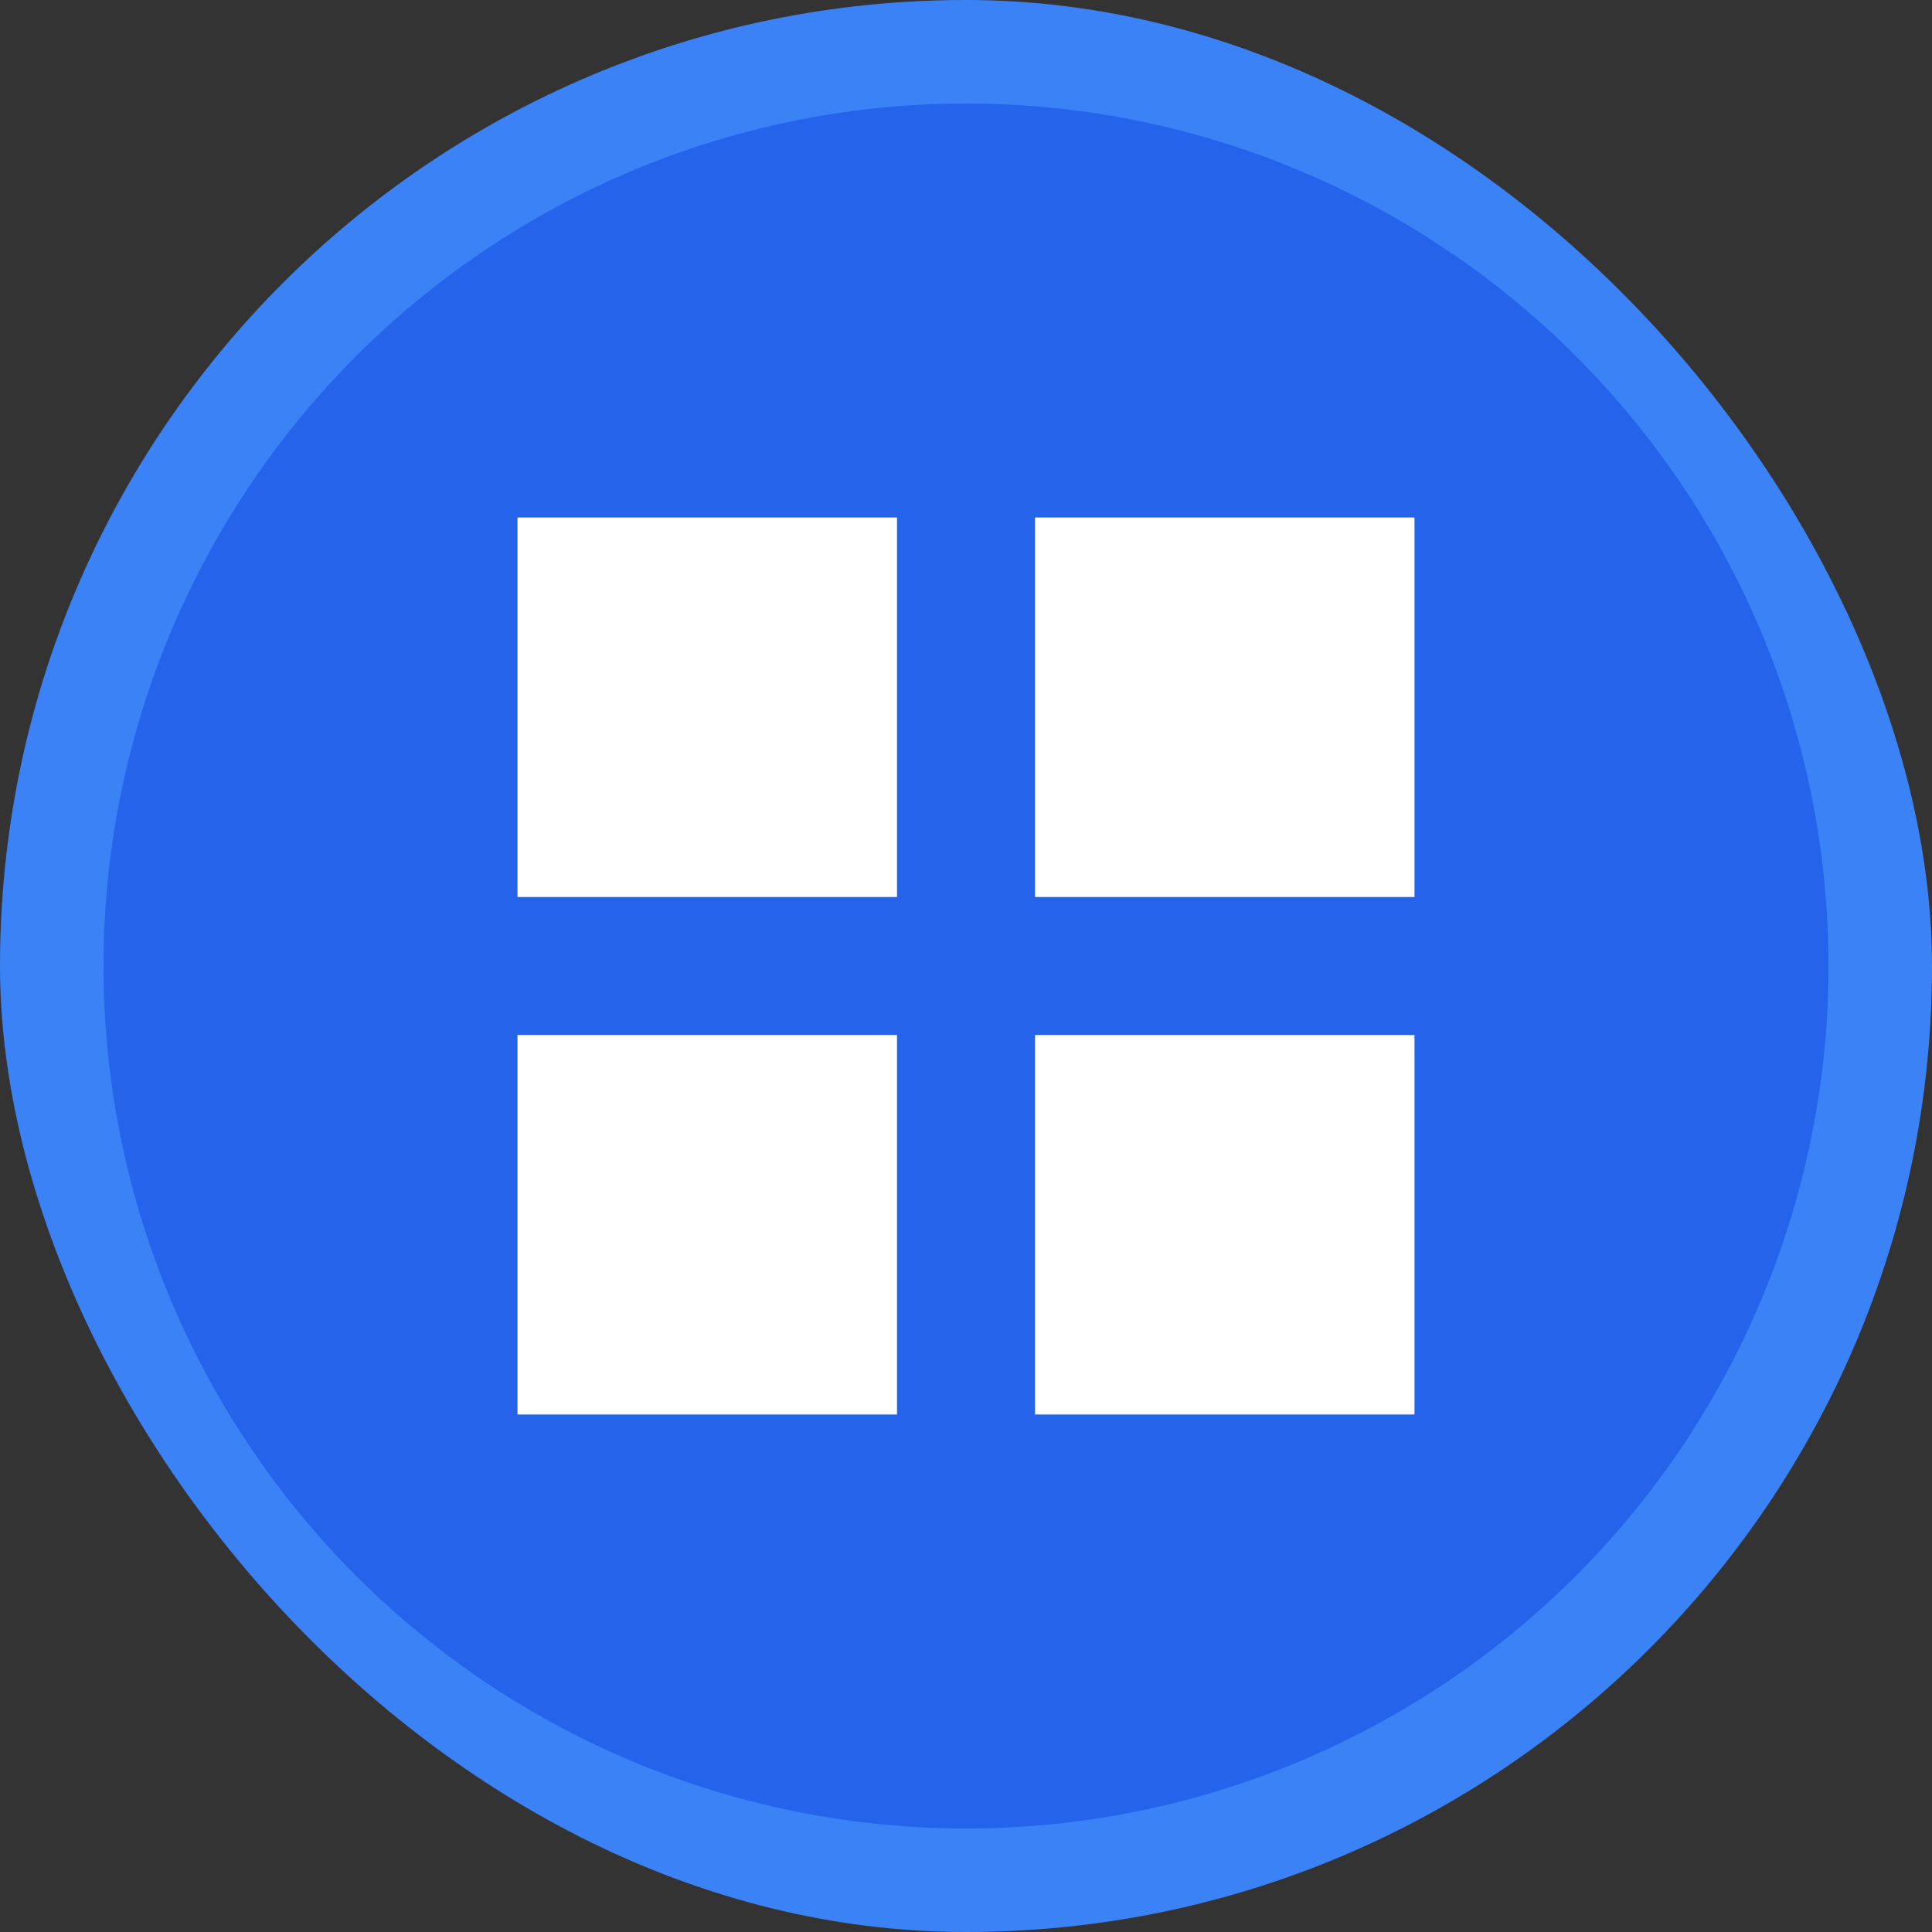
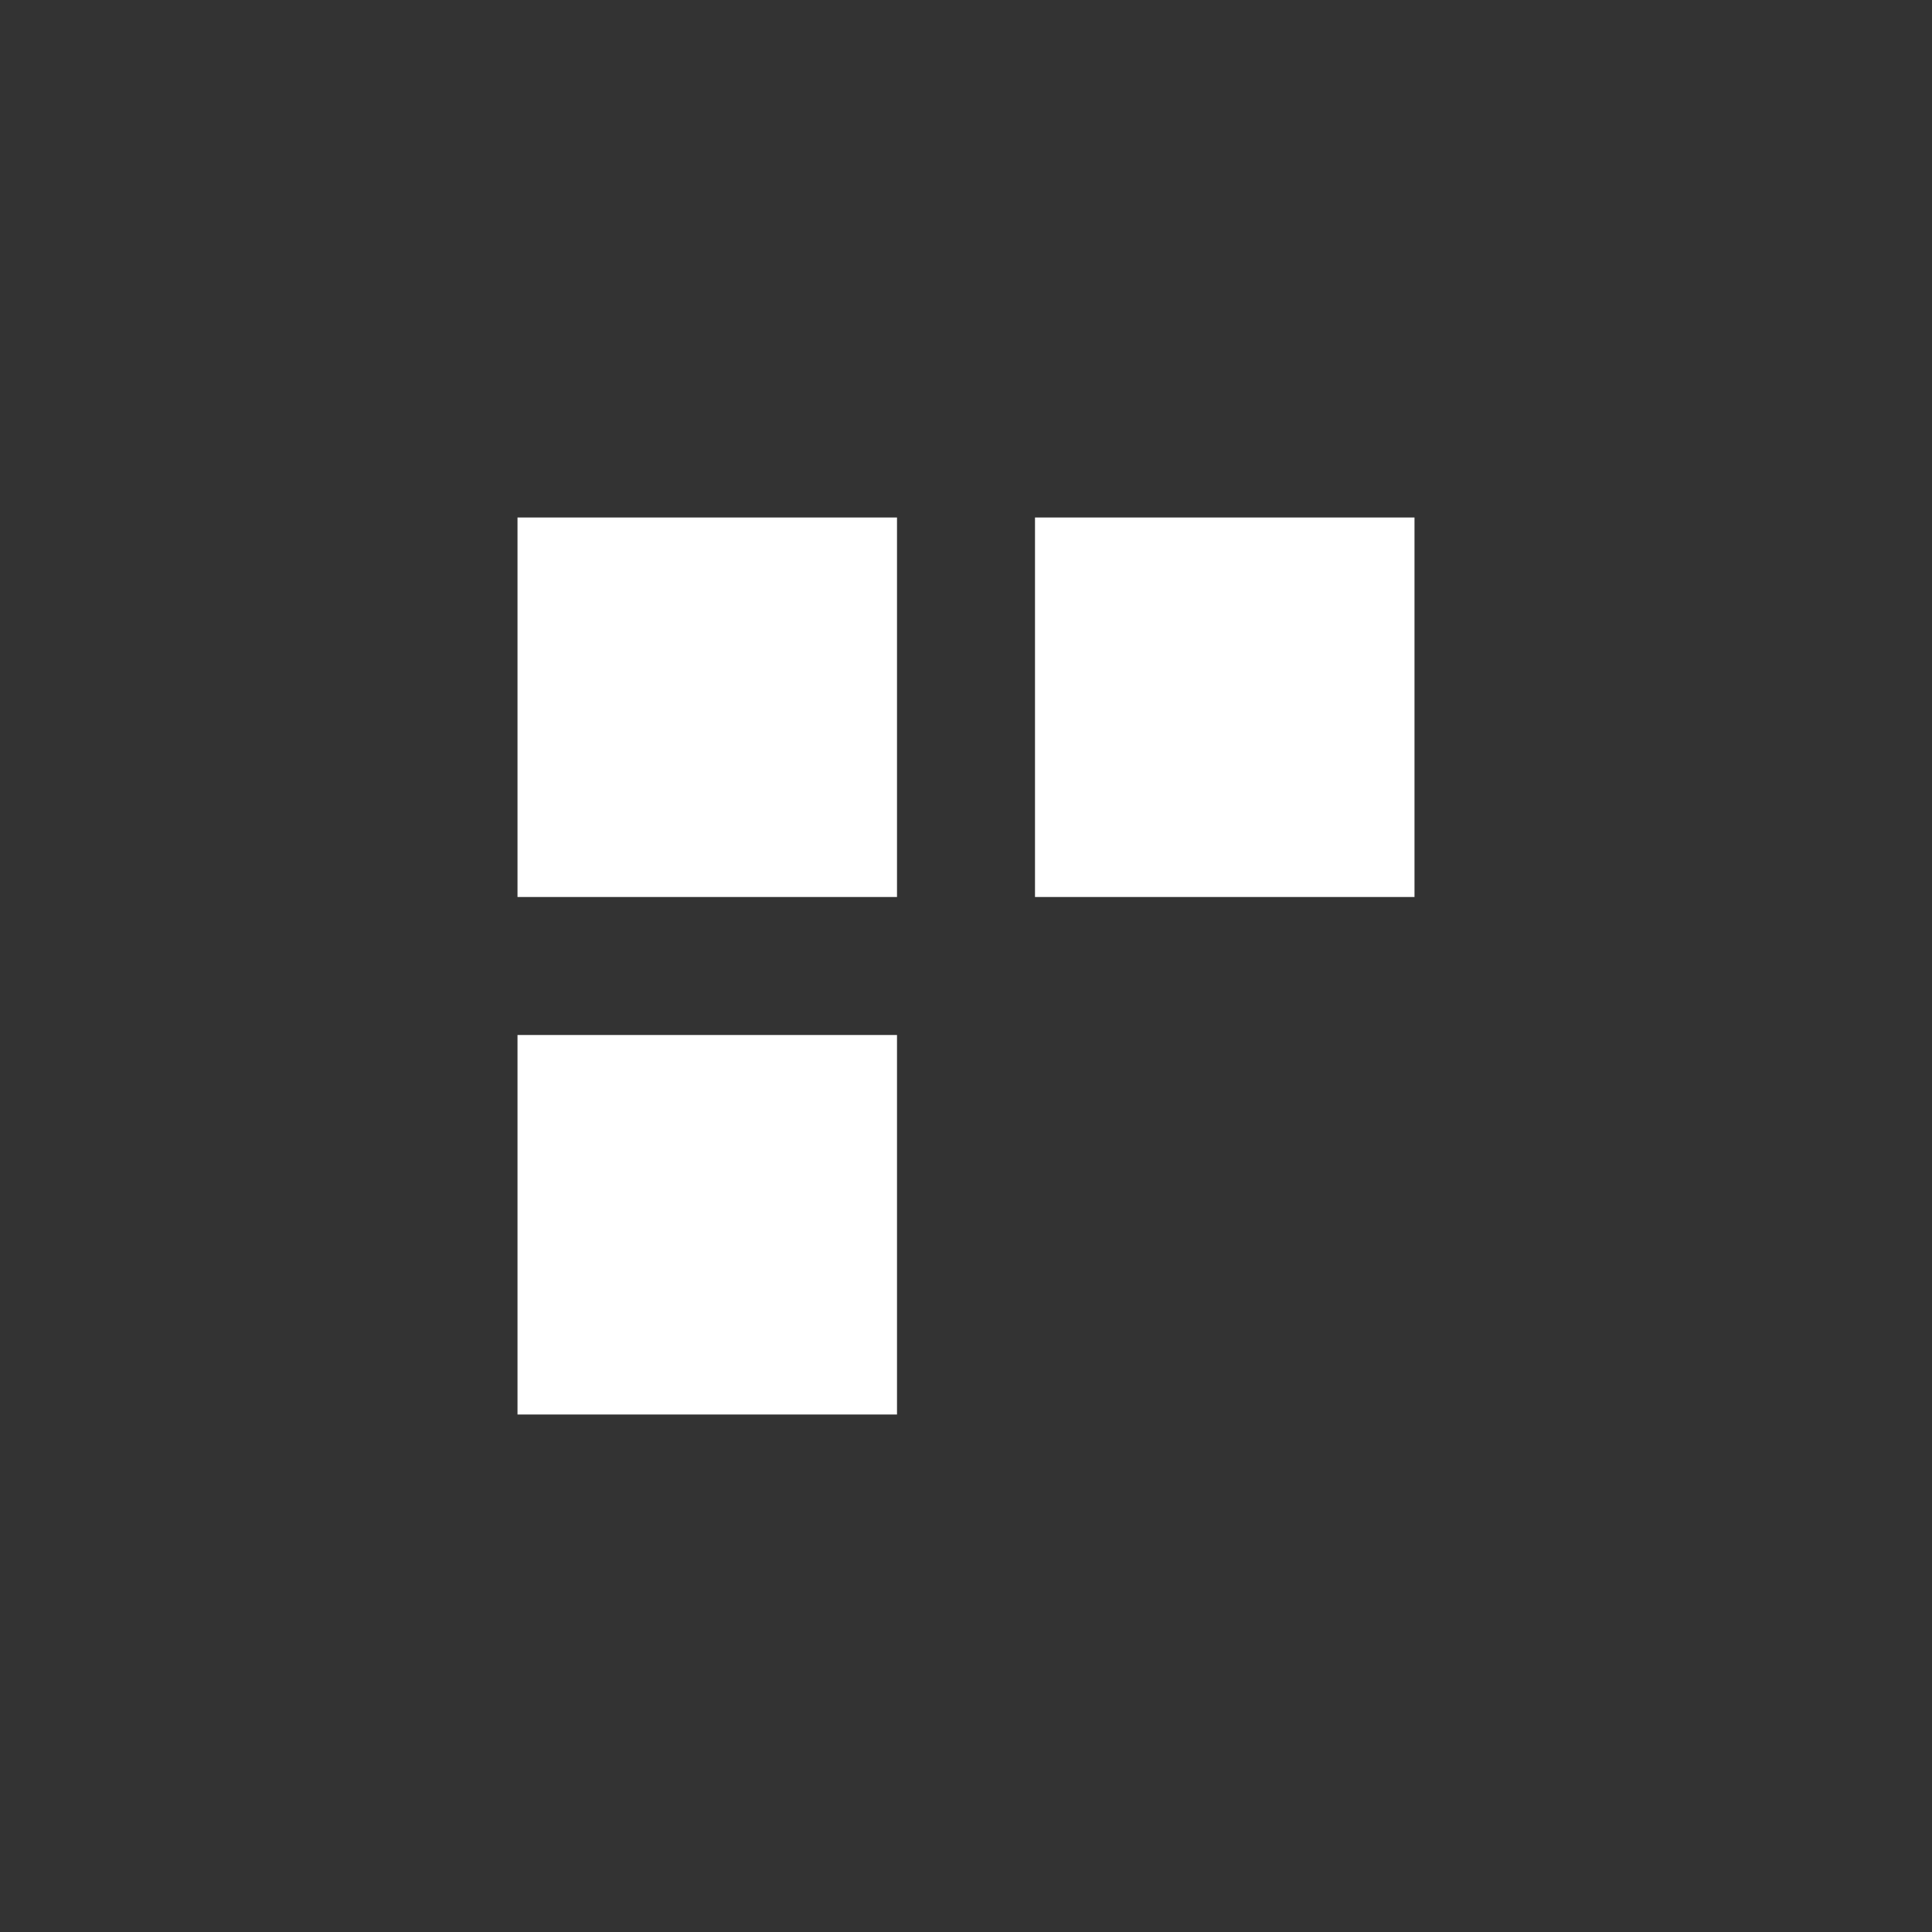
<svg xmlns="http://www.w3.org/2000/svg" width="56" height="56" viewBox="0 0 56 56">
  <rect x="0" y="0" width="56" height="56" fill="#333333" stroke="none" />
-   <rect width="56" height="56" rx="28" fill="#3B82F6" />
-   <circle cx="28" cy="28" r="25" fill="#2563EB" />
  <rect x="15" y="15" width="11" height="11" fill="white" />
  <rect x="30" y="15" width="11" height="11" fill="white" />
  <rect x="15" y="30" width="11" height="11" fill="white" />
-   <rect x="30" y="30" width="11" height="11" fill="white" />
</svg>